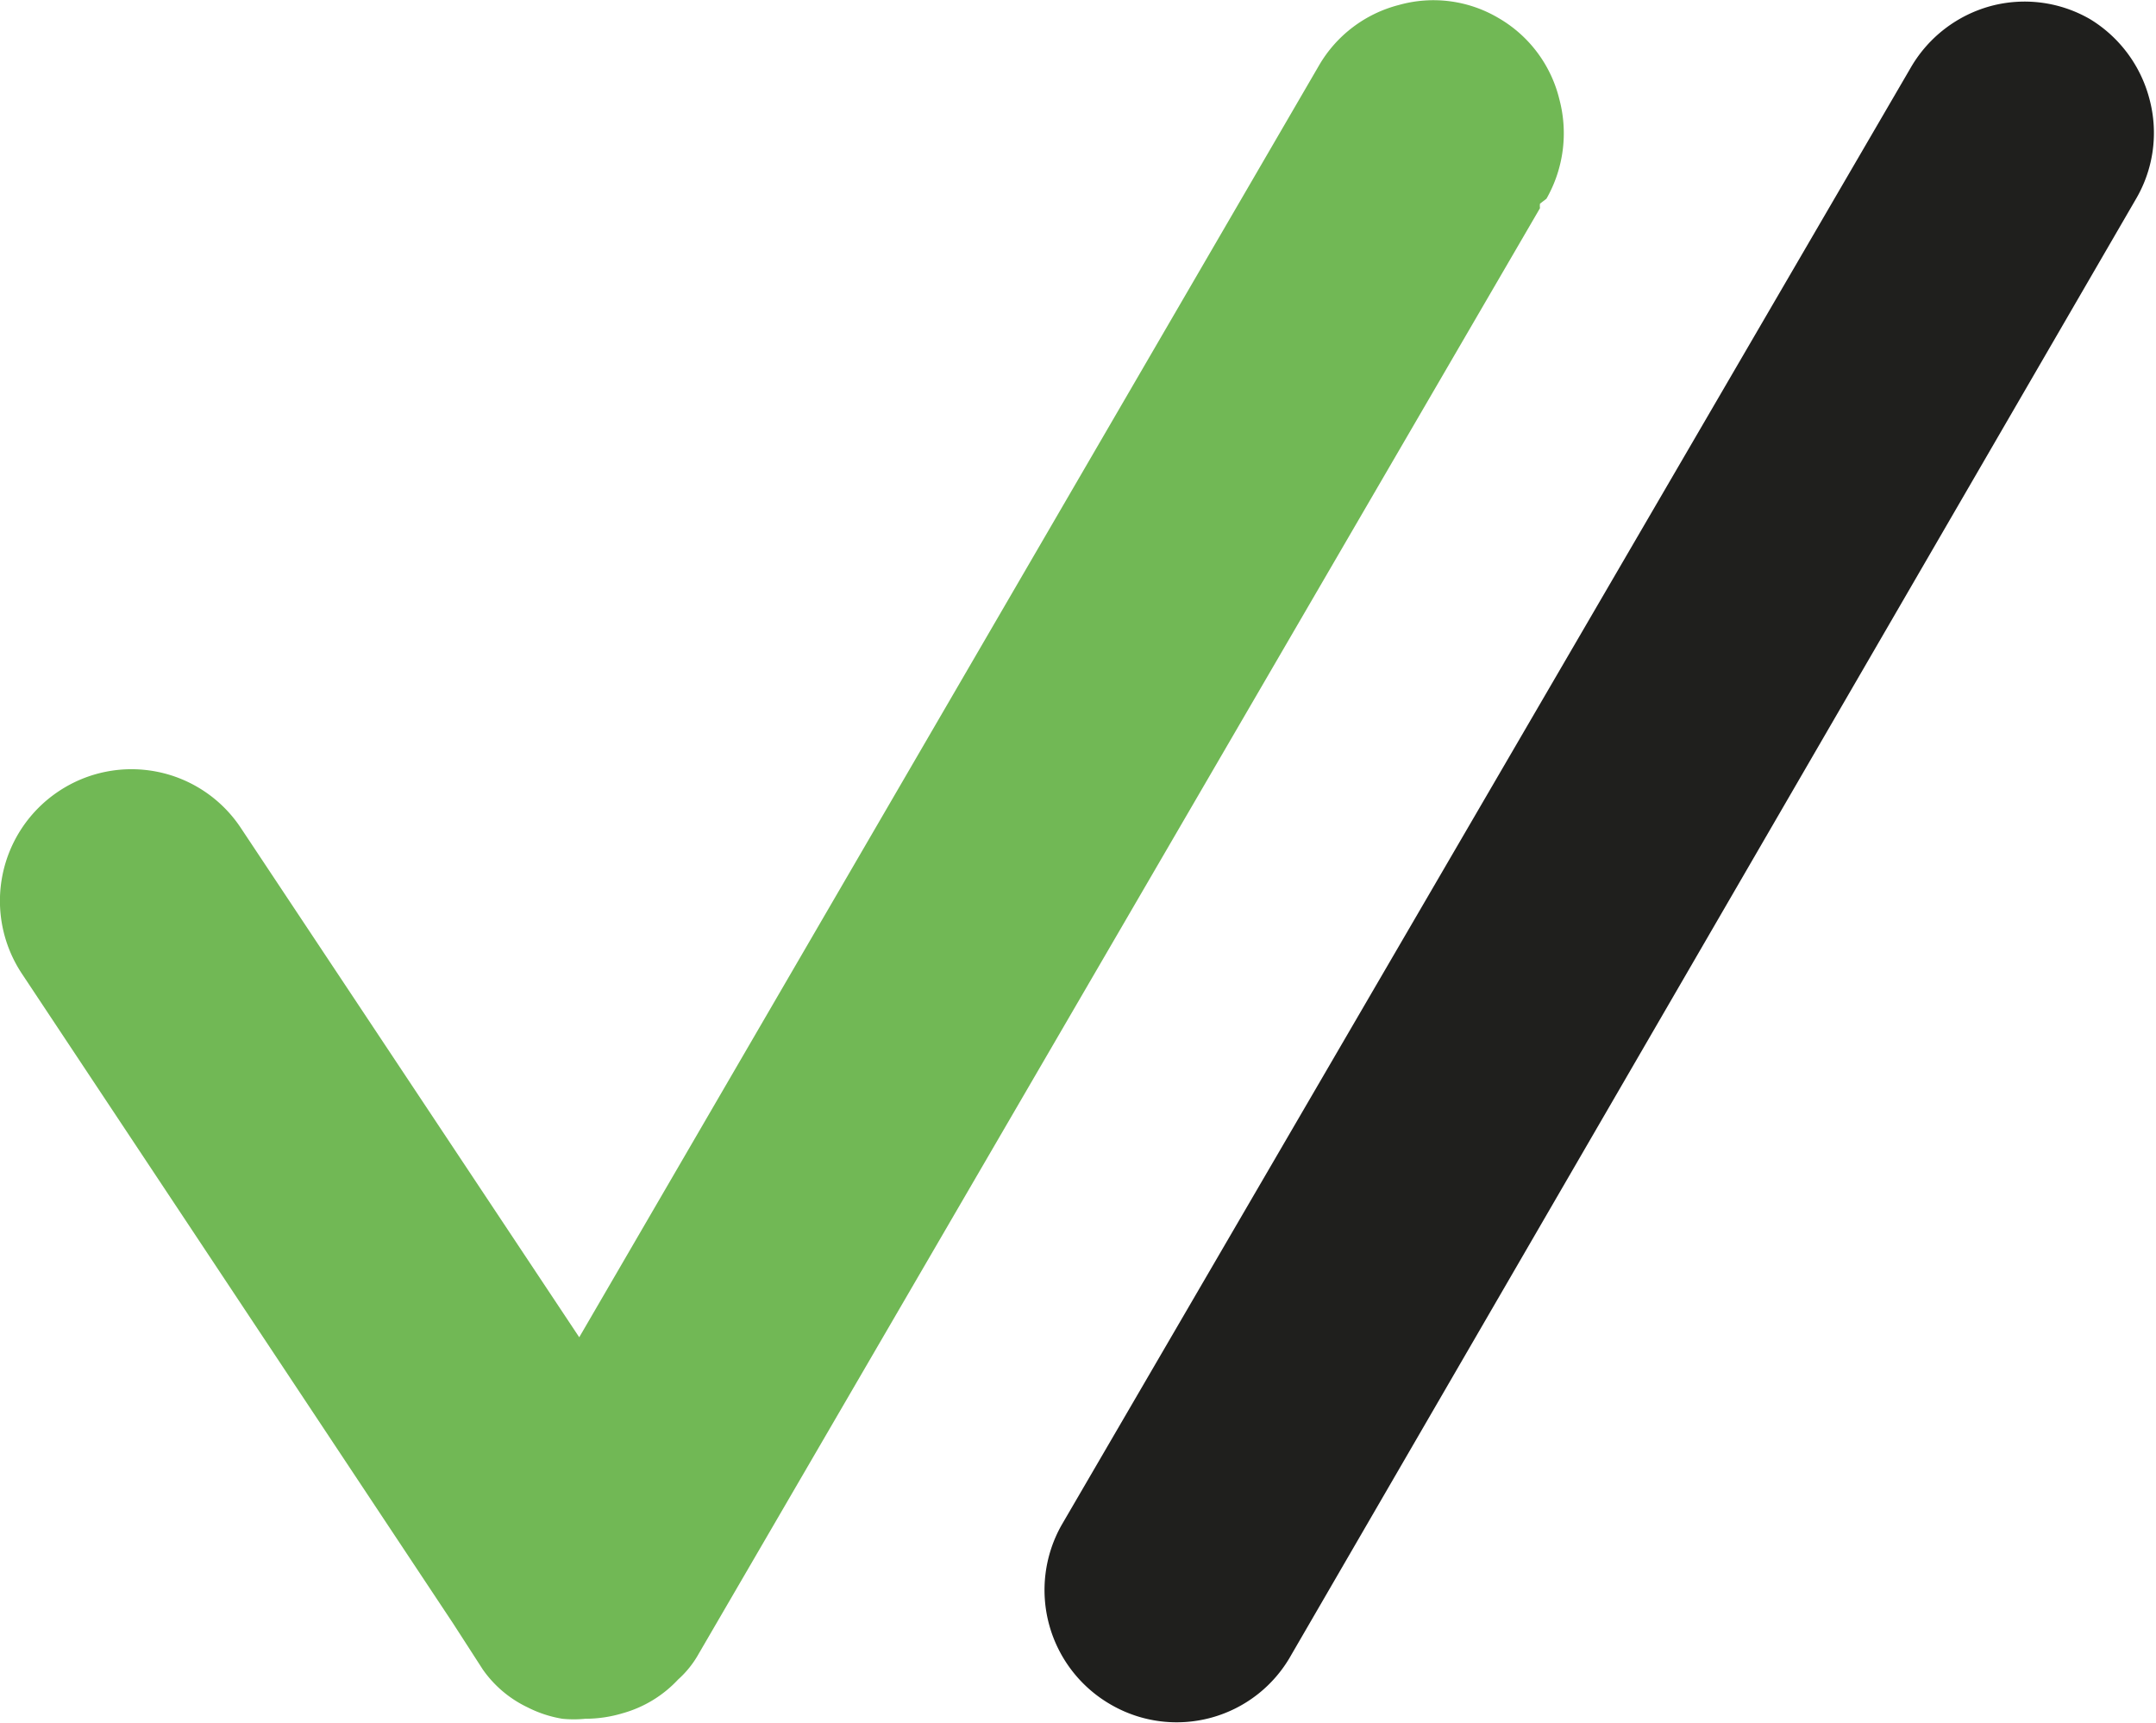
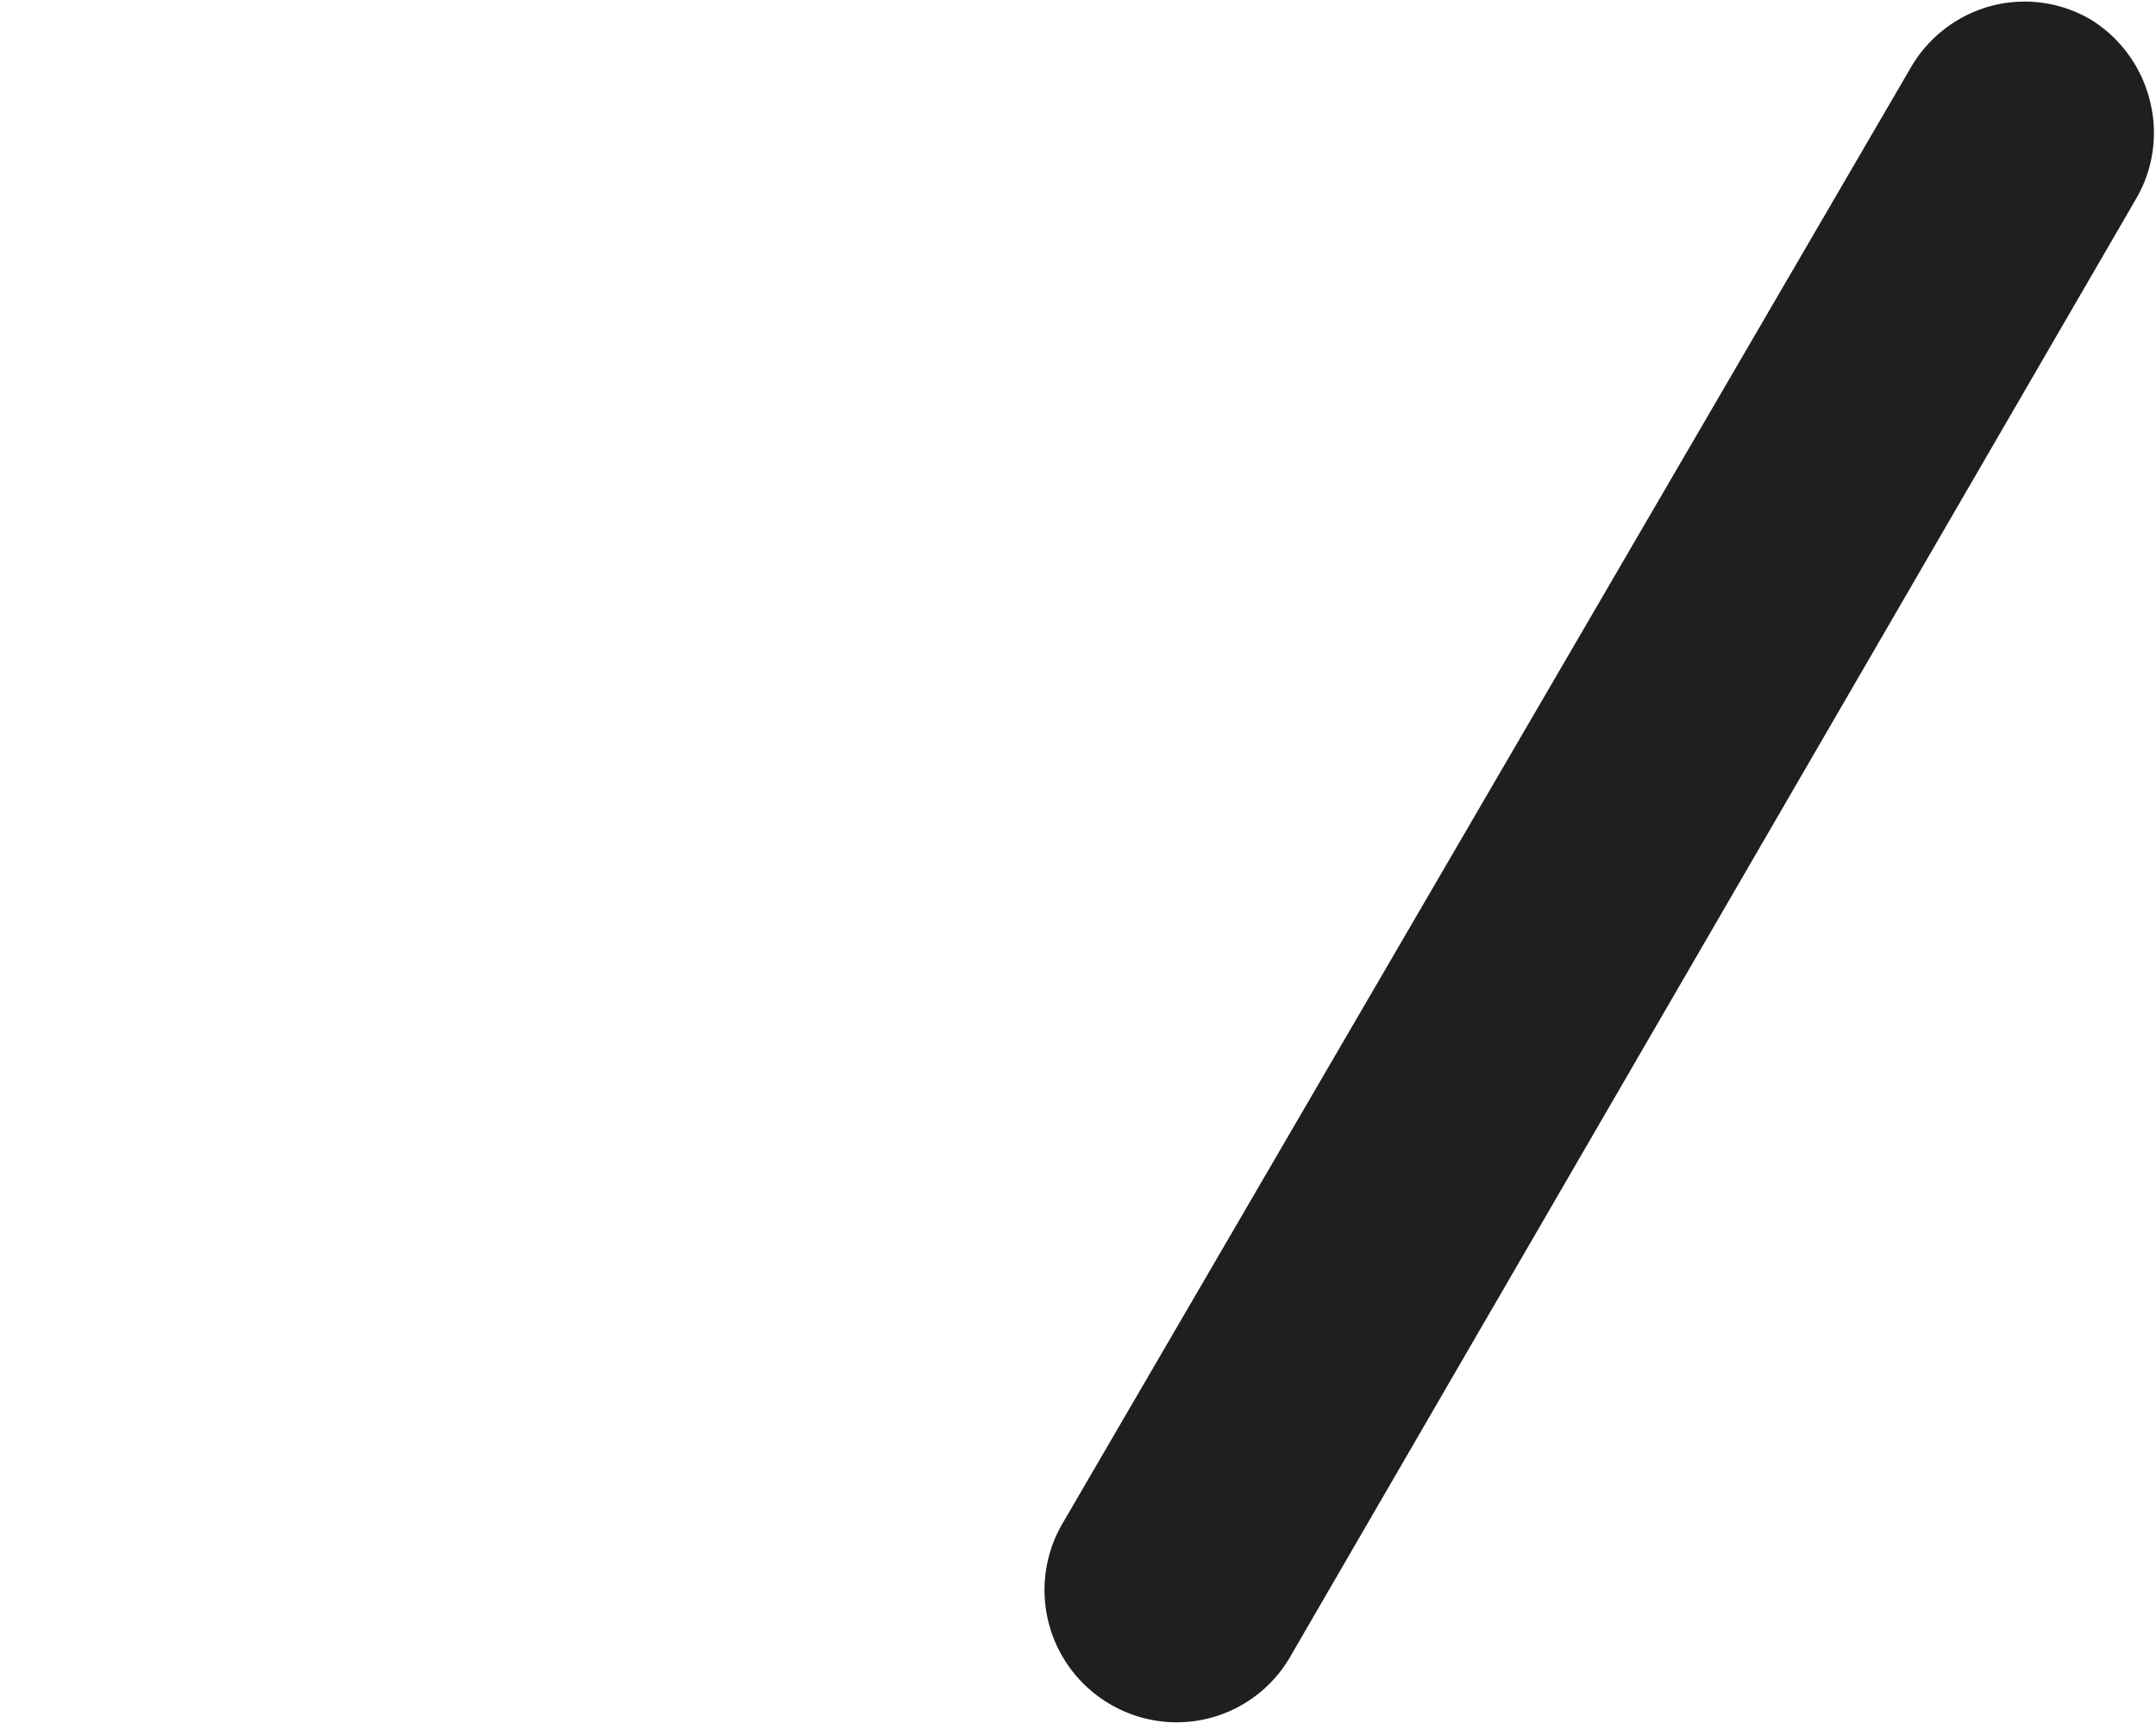
<svg xmlns="http://www.w3.org/2000/svg" viewBox="0 0 43.4 34.68">
  <path d="M42.08.39a2.63 2.63 0 00-2-.27 2.67 2.67 0 00-1.61 1.23L21.37 30.7a2.66 2.66 0 001 3.62 2.64 2.64 0 003.62-1L43 4a2.63 2.63 0 00.27-2A2.67 2.67 0 0042.08.39z" fill="#1f1f1d" />
-   <path d="M31.39 2A2.6 2.6 0 0030.16.36a2.57 2.57 0 00-2-.26 2.61 2.61 0 00-1.61 1.22l-14.89 25.6-6.81-10.25a2.64 2.64 0 00-3.67-.74 2.65 2.65 0 00-.74 3.67l8.68 13.08.6.93a2.31 2.31 0 00.9.76 2.4 2.4 0 00.7.23 2.32 2.32 0 00.46 0 2.61 2.61 0 00.75-.11 2.41 2.41 0 001.12-.68 2 2 0 00.41-.51L31 4.19a.32.32 0 010-.09l.13-.1a2.66 2.66 0 00.26-2z" fill="#71b855" />
</svg>